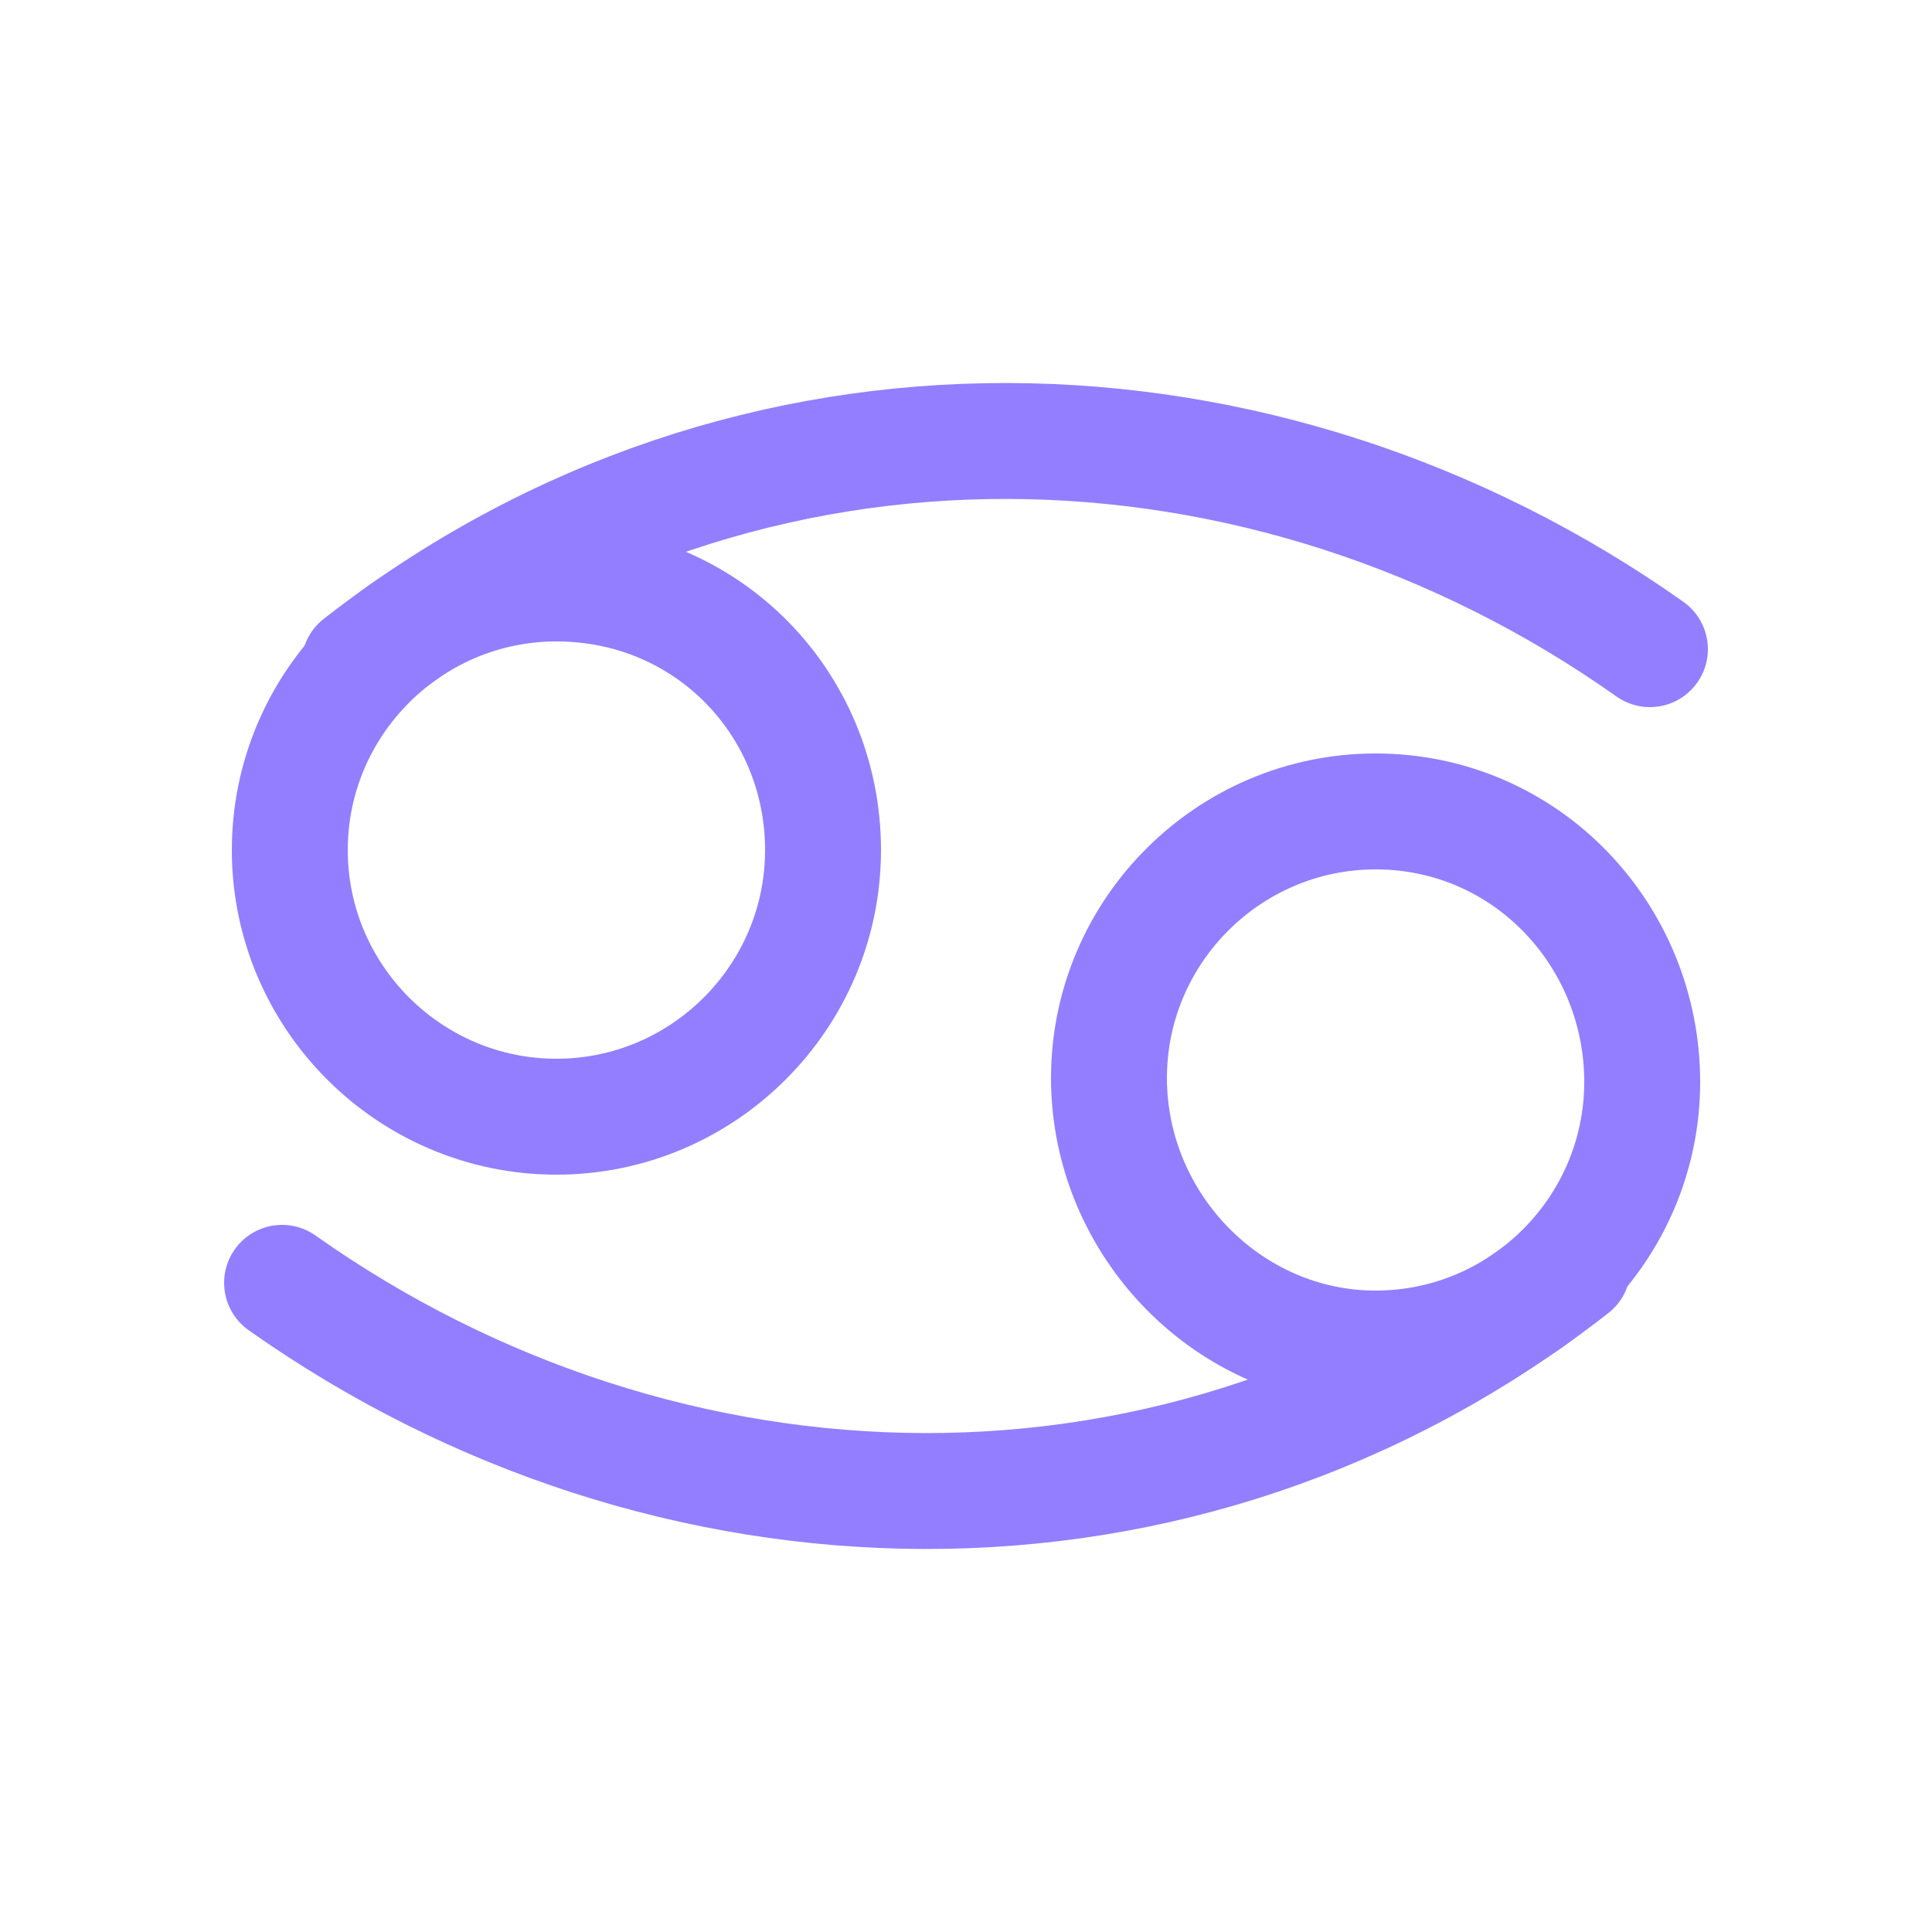
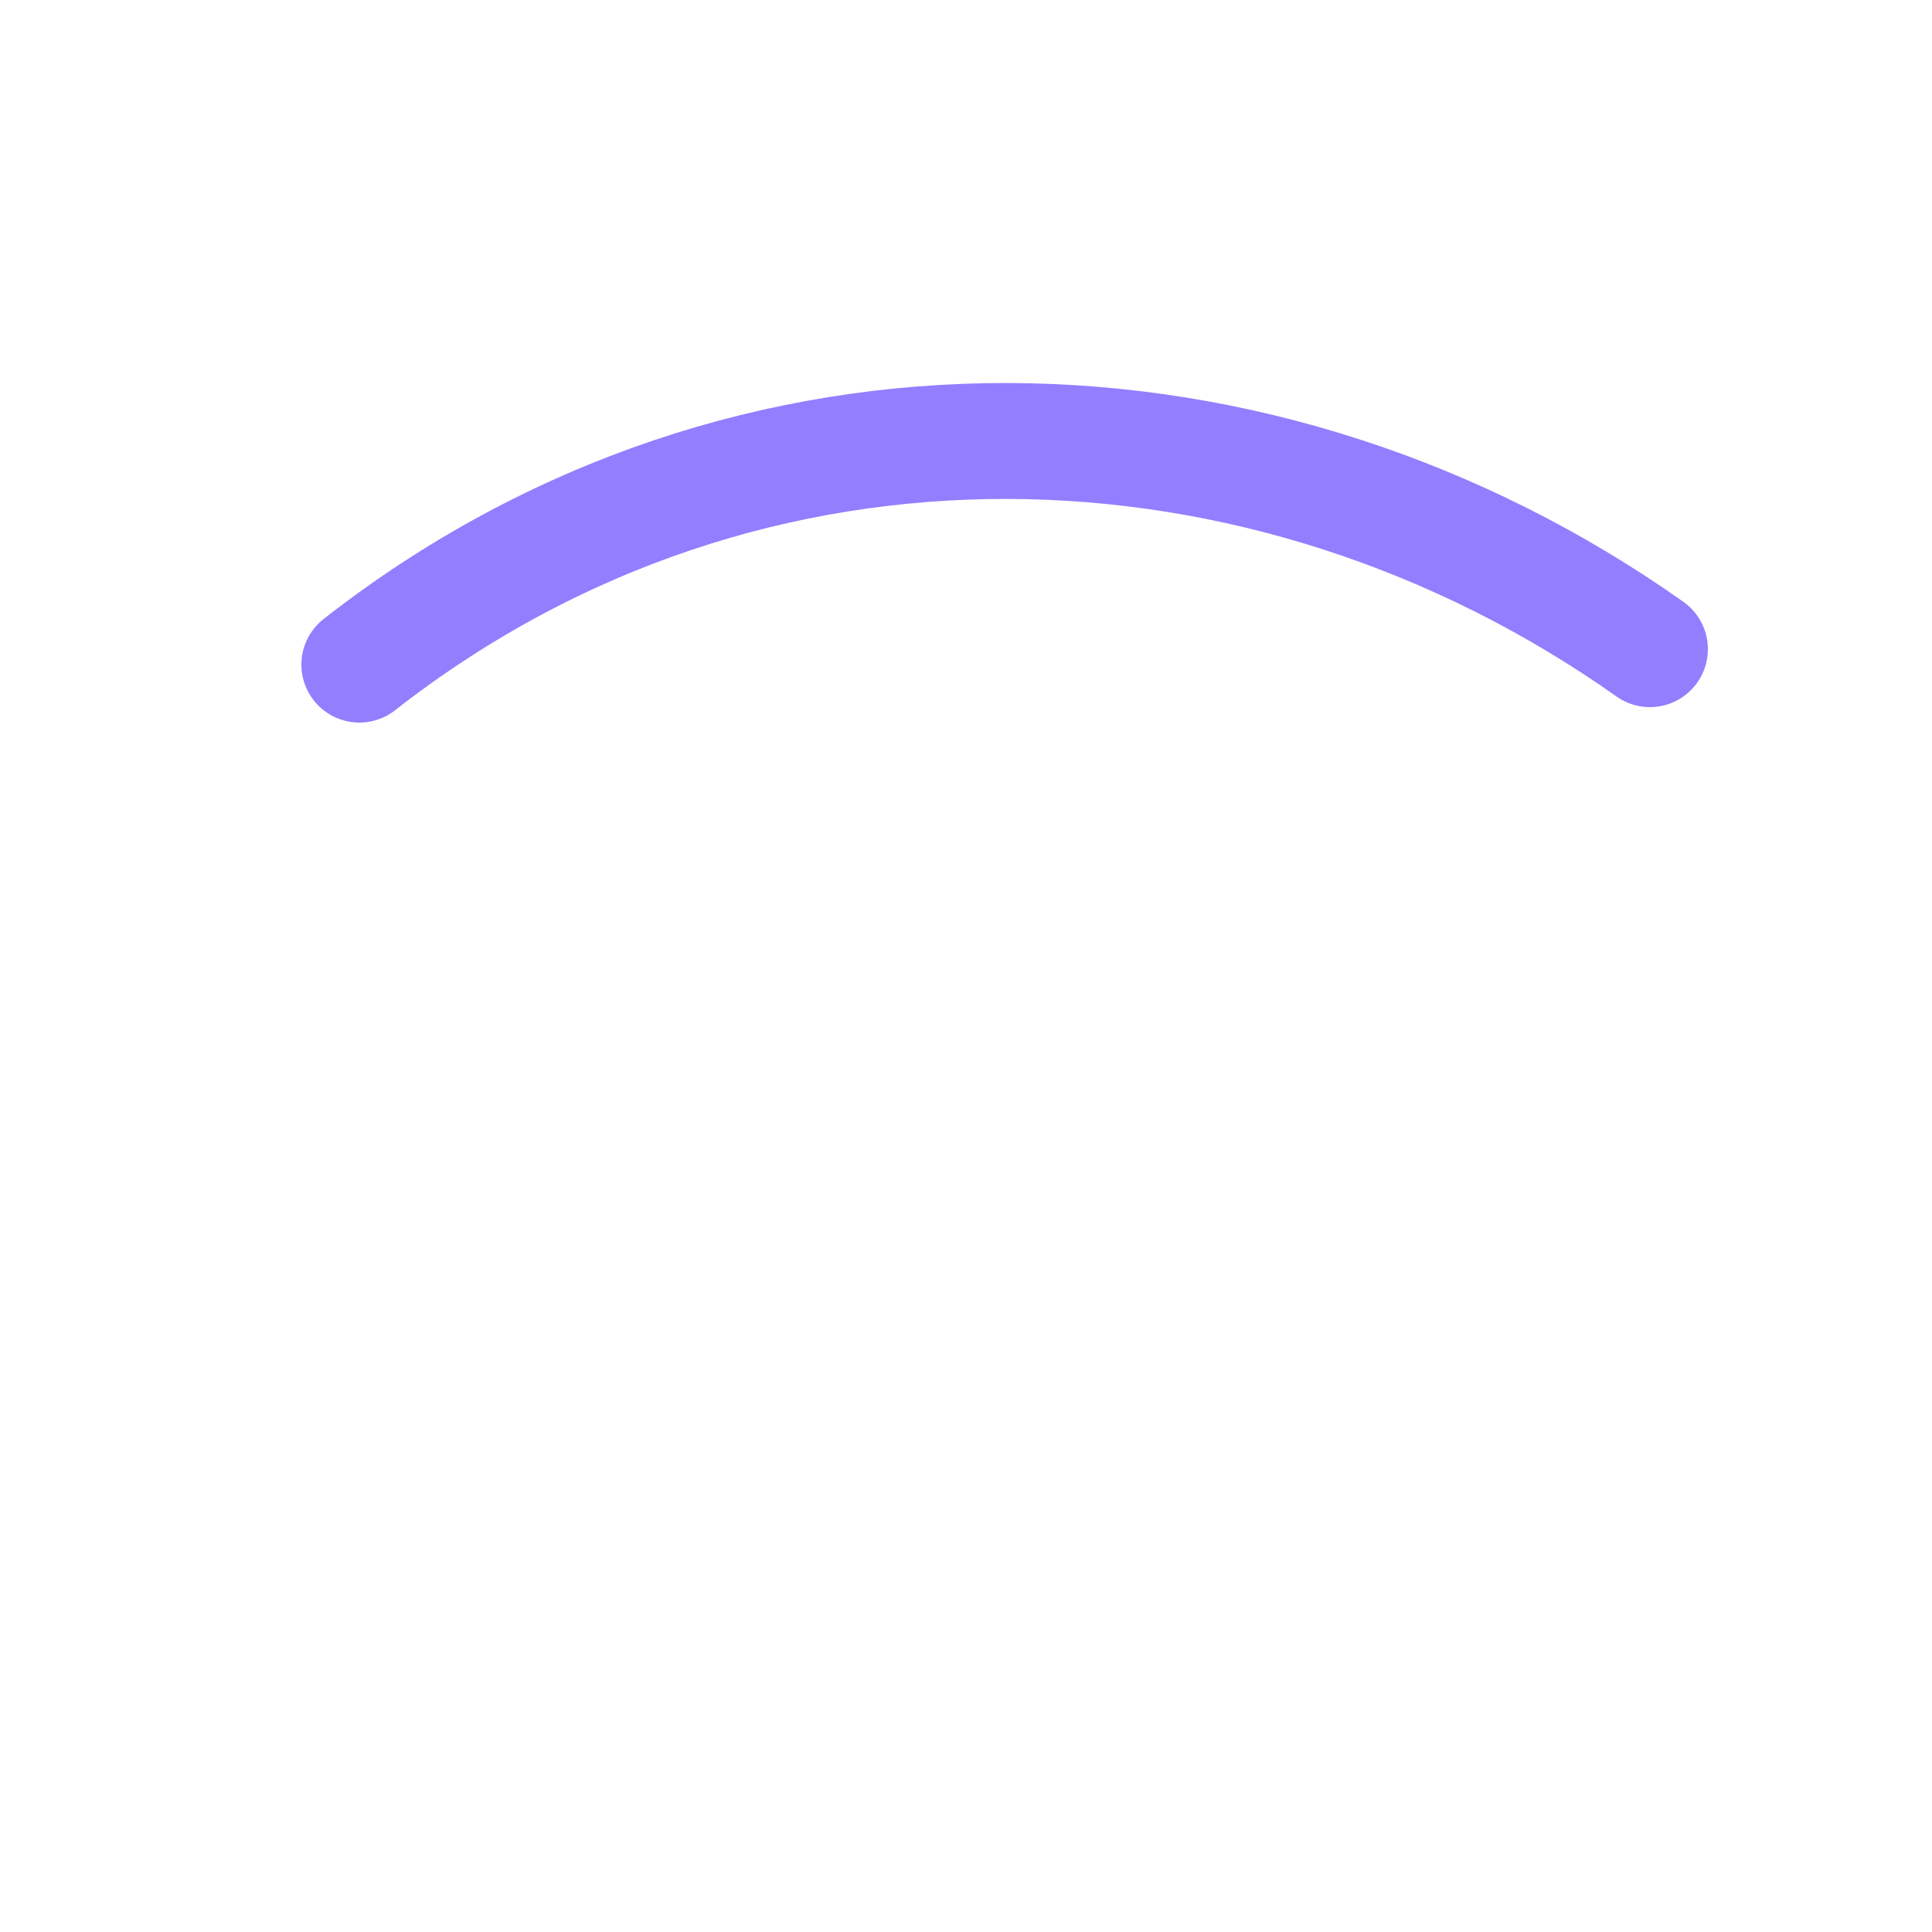
<svg xmlns="http://www.w3.org/2000/svg" version="1.1" id="Layer_1" x="0px" y="0px" viewBox="0 0 50 50" style="enable-background:new 0 0 50 50;" xml:space="preserve">
  <style type="text/css">
	.st0{fill:none;stroke:#937EFF;stroke-width:3;stroke-linecap:round;stroke-linejoin:round;}
</style>
  <g>
-     <path id="Stroke-3" class="st0" d="M7.3,33.2c9.9,7,23.3,7.5,33.4-0.4" />
-     <path id="Stroke-5" class="st0" d="M35.6,34.9c3.8,0,6.9-3.1,6.9-6.9s-3-7-6.9-7c-3.8,0-6.9,3.1-6.9,6.9S31.8,34.9,35.6,34.9z" />
    <path id="Stroke-7" class="st0" d="M42.7,16.8c-9.9-7-23.3-7.5-33.4,0.4" />
-     <path id="Stroke-9" class="st0" d="M14.4,15.1c-3.8,0-6.9,3.1-6.9,6.9s3.1,6.9,6.9,6.9s6.9-3.1,6.9-6.9S18.3,15.1,14.4,15.1z" />
  </g>
</svg>